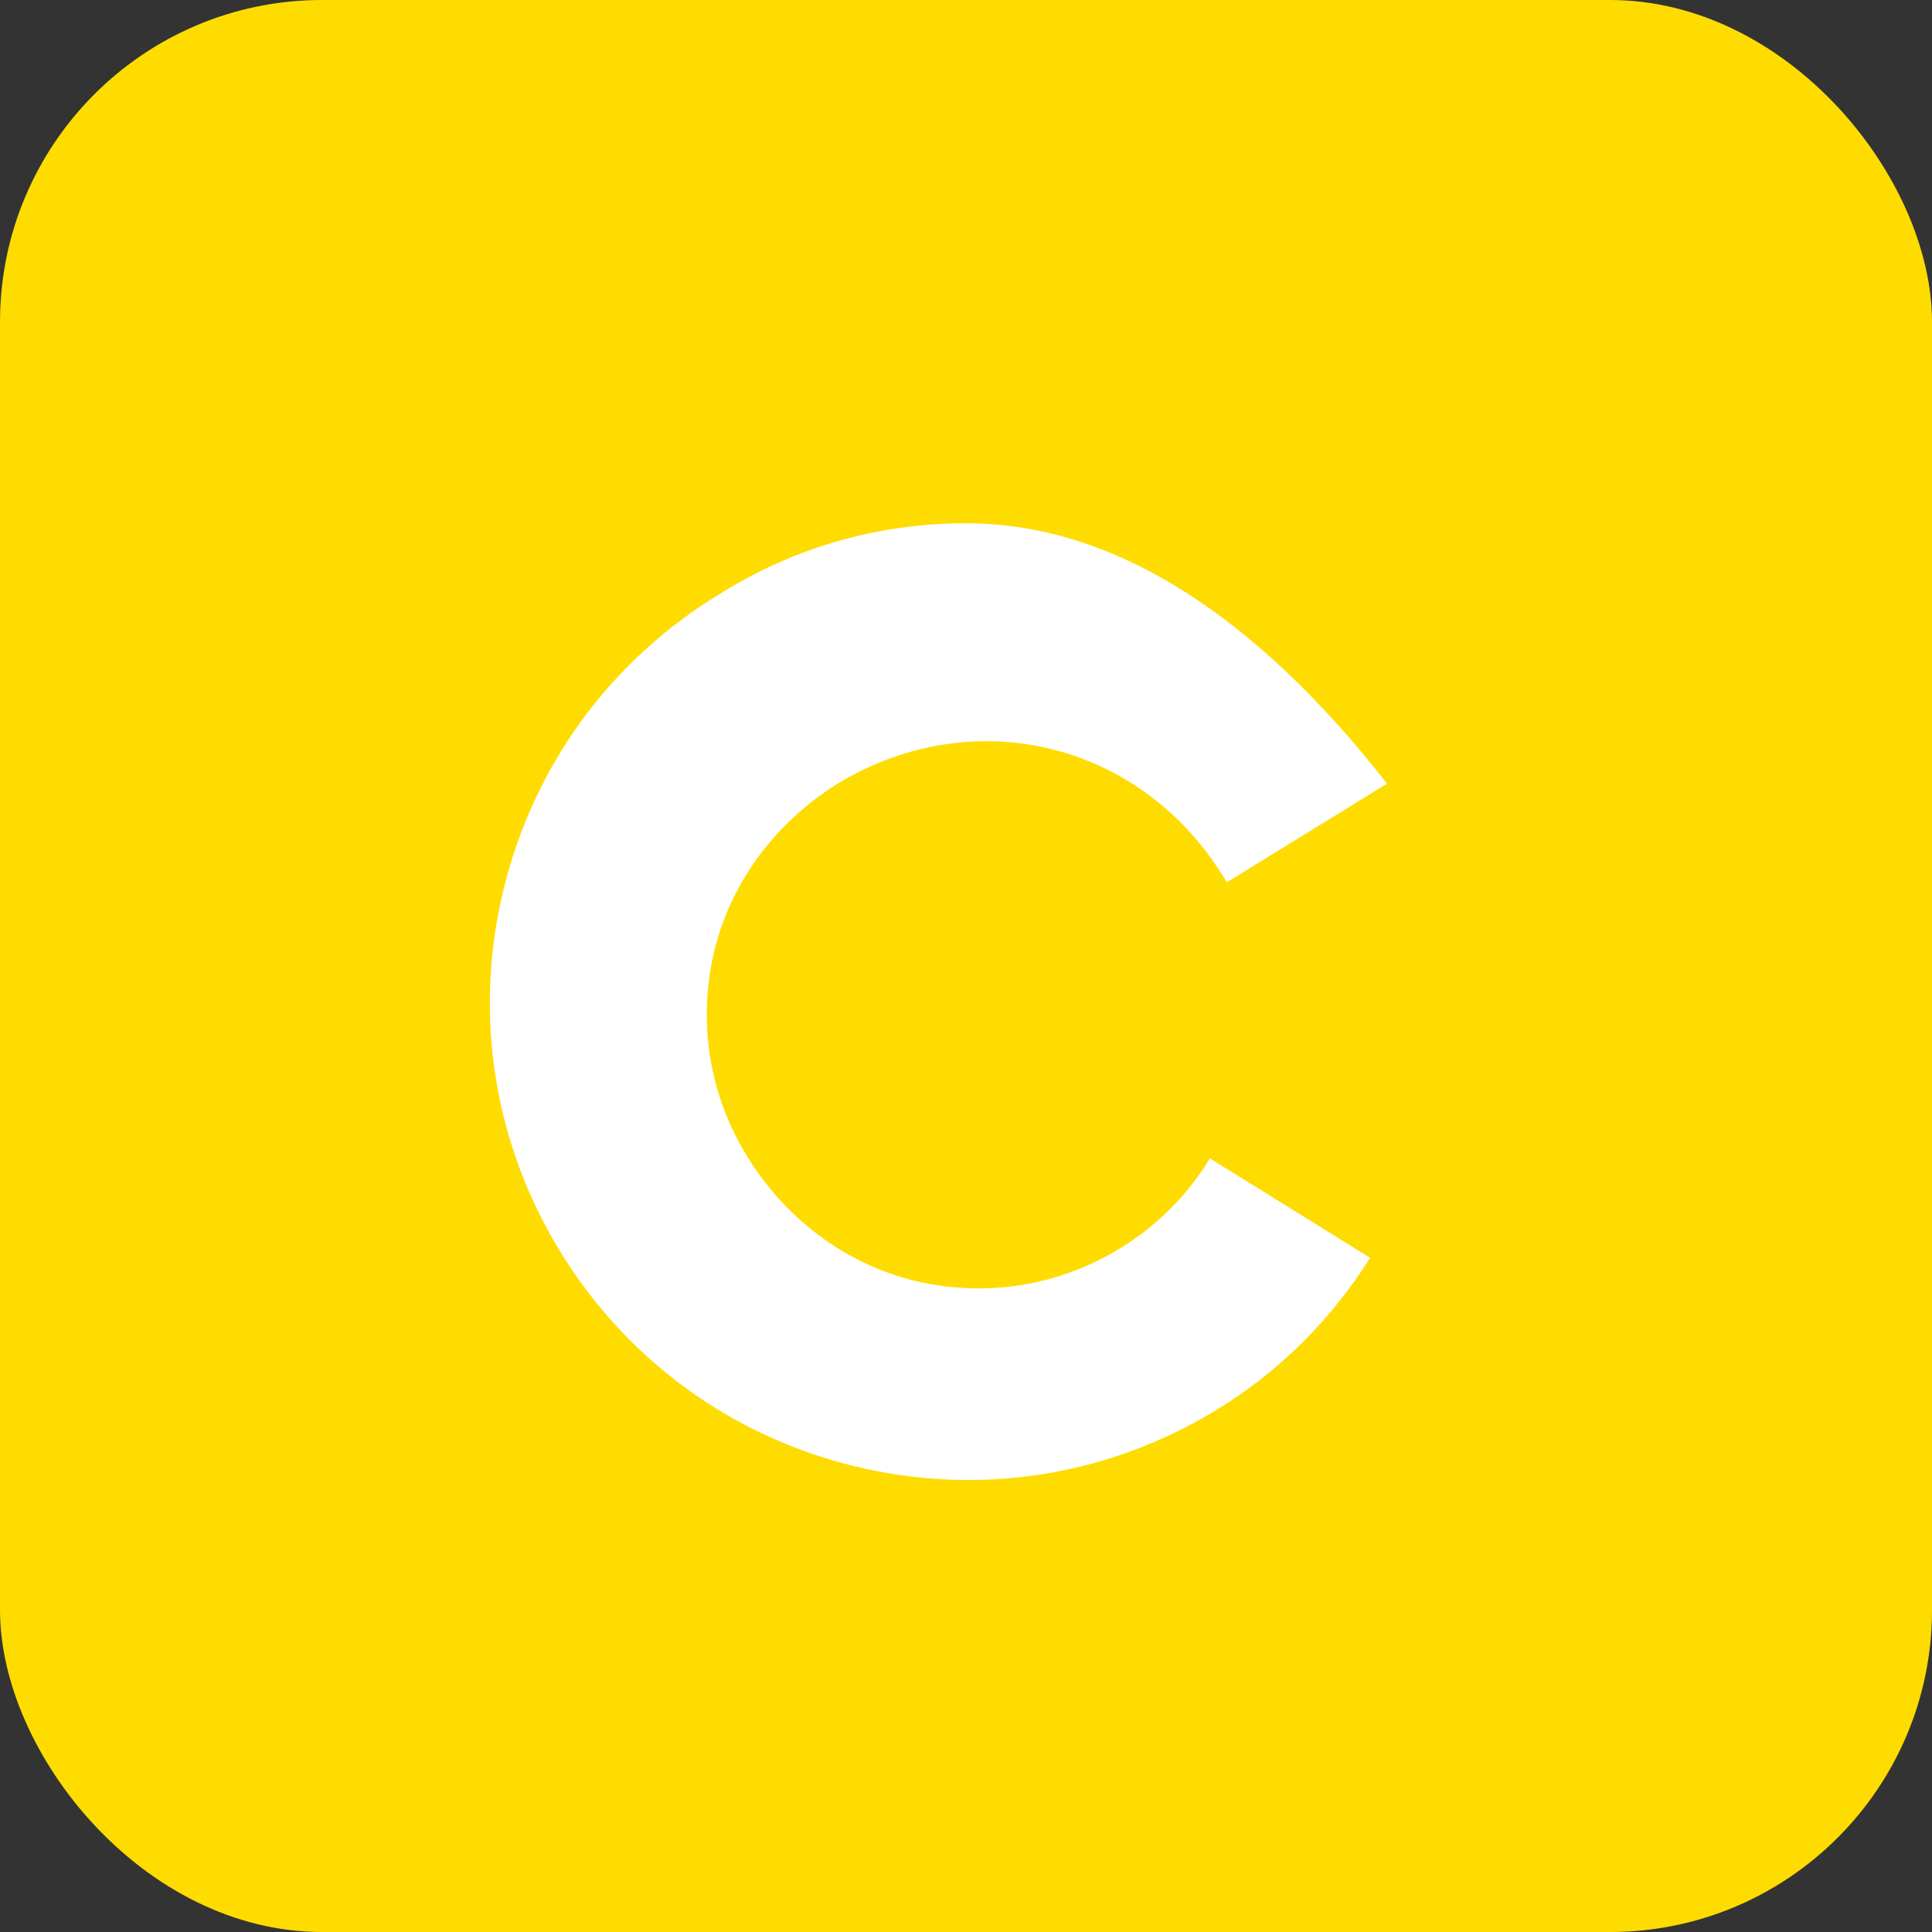
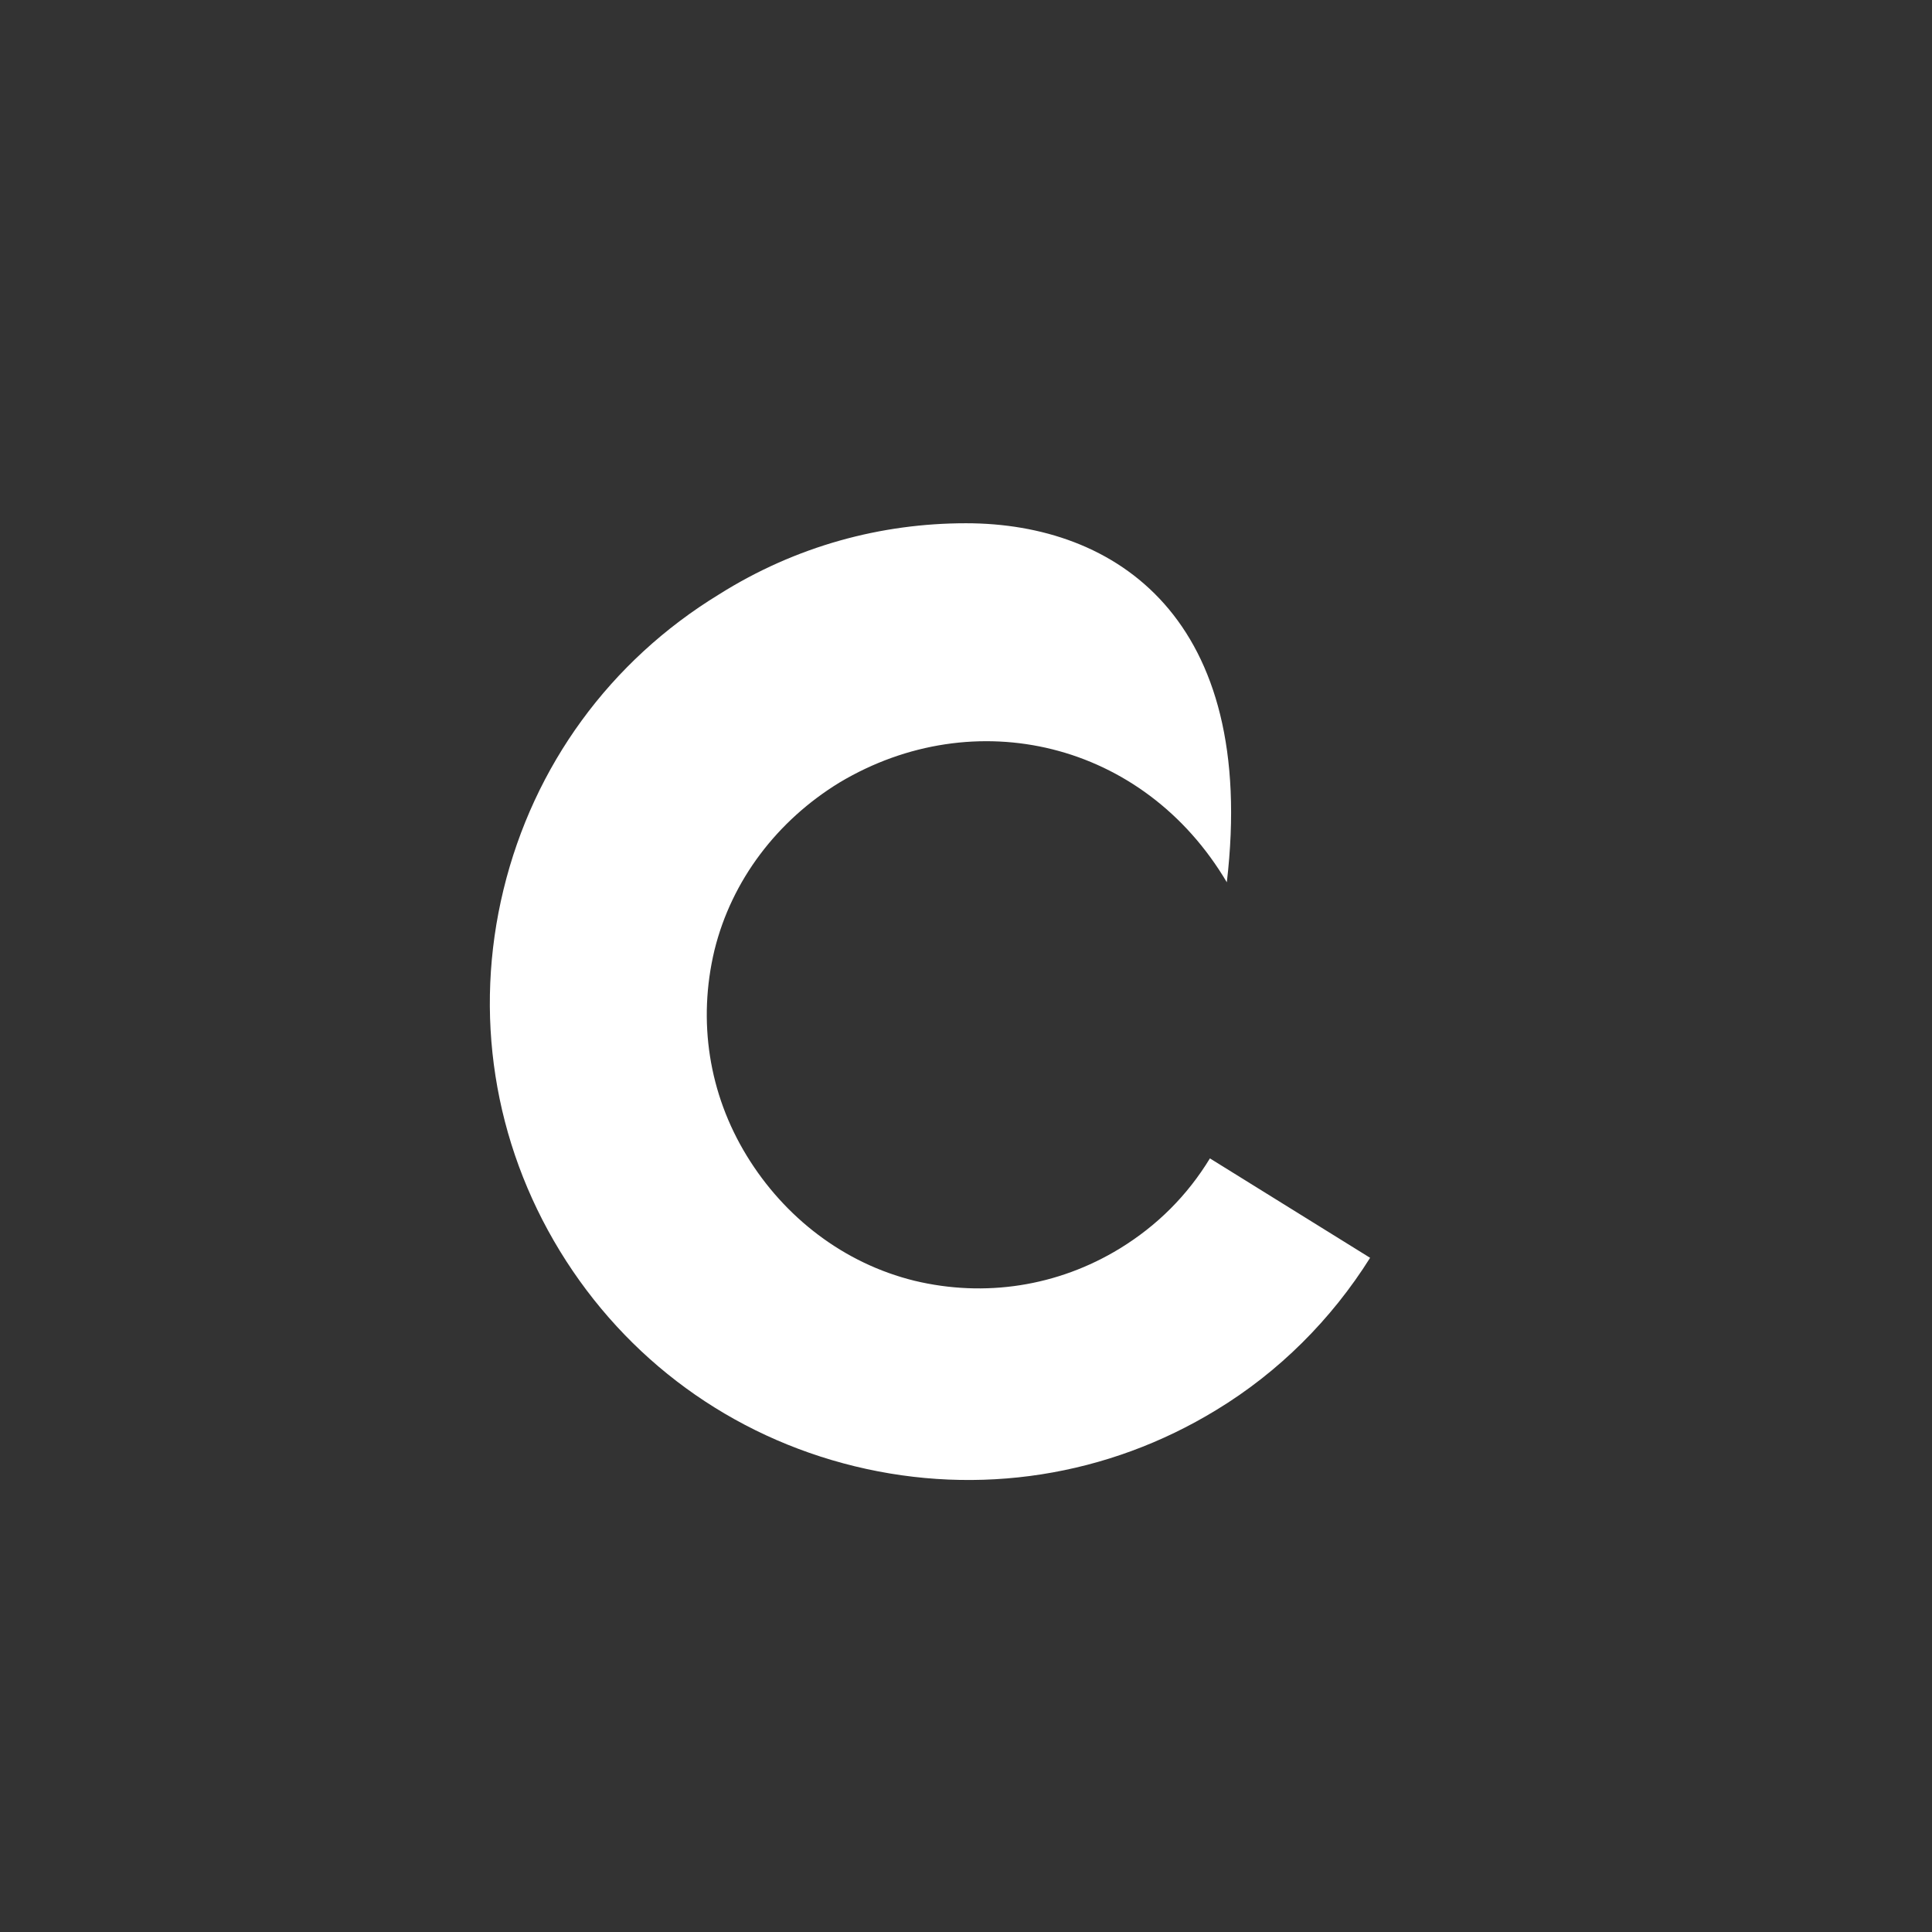
<svg xmlns="http://www.w3.org/2000/svg" width="48" height="48" viewBox="0 0 48 48" fill="none">
  <rect x="0" y="0" width="48" height="48" fill="#333333" stroke="none" />
-   <rect width="48" height="48" rx="8" fill="#FFDC00" />
-   <path fill="#FFFFFF" d="M24 13c-2.1 0-4.22.56-6.14 1.77-2.7 1.65-4.6 4.25-5.35 7.33-.75 3.08-.25 6.28 1.4 8.98 1.65 2.7 4.25 4.6 7.33 5.35 3.08.75 6.28.25 8.98-1.4 1.55-.94 2.86-2.25 3.82-3.78l-3.98-2.47c-.56.92-1.31 1.67-2.24 2.24-1.54.94-3.35 1.22-5.1.8-1.75-.43-3.23-1.57-4.17-3.11-.94-1.54-1.22-3.34-.8-5.1.43-1.75 1.57-3.23 3.11-4.17 3.35-2 7.55-1.02 9.62 2.48l3.98-2.45C31.25 15.36 27.72 13 24 13Z" />
+   <path fill="#FFFFFF" d="M24 13c-2.1 0-4.22.56-6.14 1.77-2.7 1.65-4.6 4.25-5.35 7.33-.75 3.08-.25 6.28 1.4 8.98 1.65 2.7 4.25 4.6 7.33 5.35 3.08.75 6.28.25 8.98-1.4 1.55-.94 2.86-2.25 3.82-3.78l-3.98-2.47c-.56.92-1.31 1.67-2.24 2.24-1.54.94-3.35 1.22-5.1.8-1.75-.43-3.23-1.57-4.17-3.11-.94-1.54-1.22-3.34-.8-5.1.43-1.75 1.57-3.23 3.11-4.17 3.35-2 7.55-1.02 9.62 2.48C31.25 15.36 27.72 13 24 13Z" />
</svg>